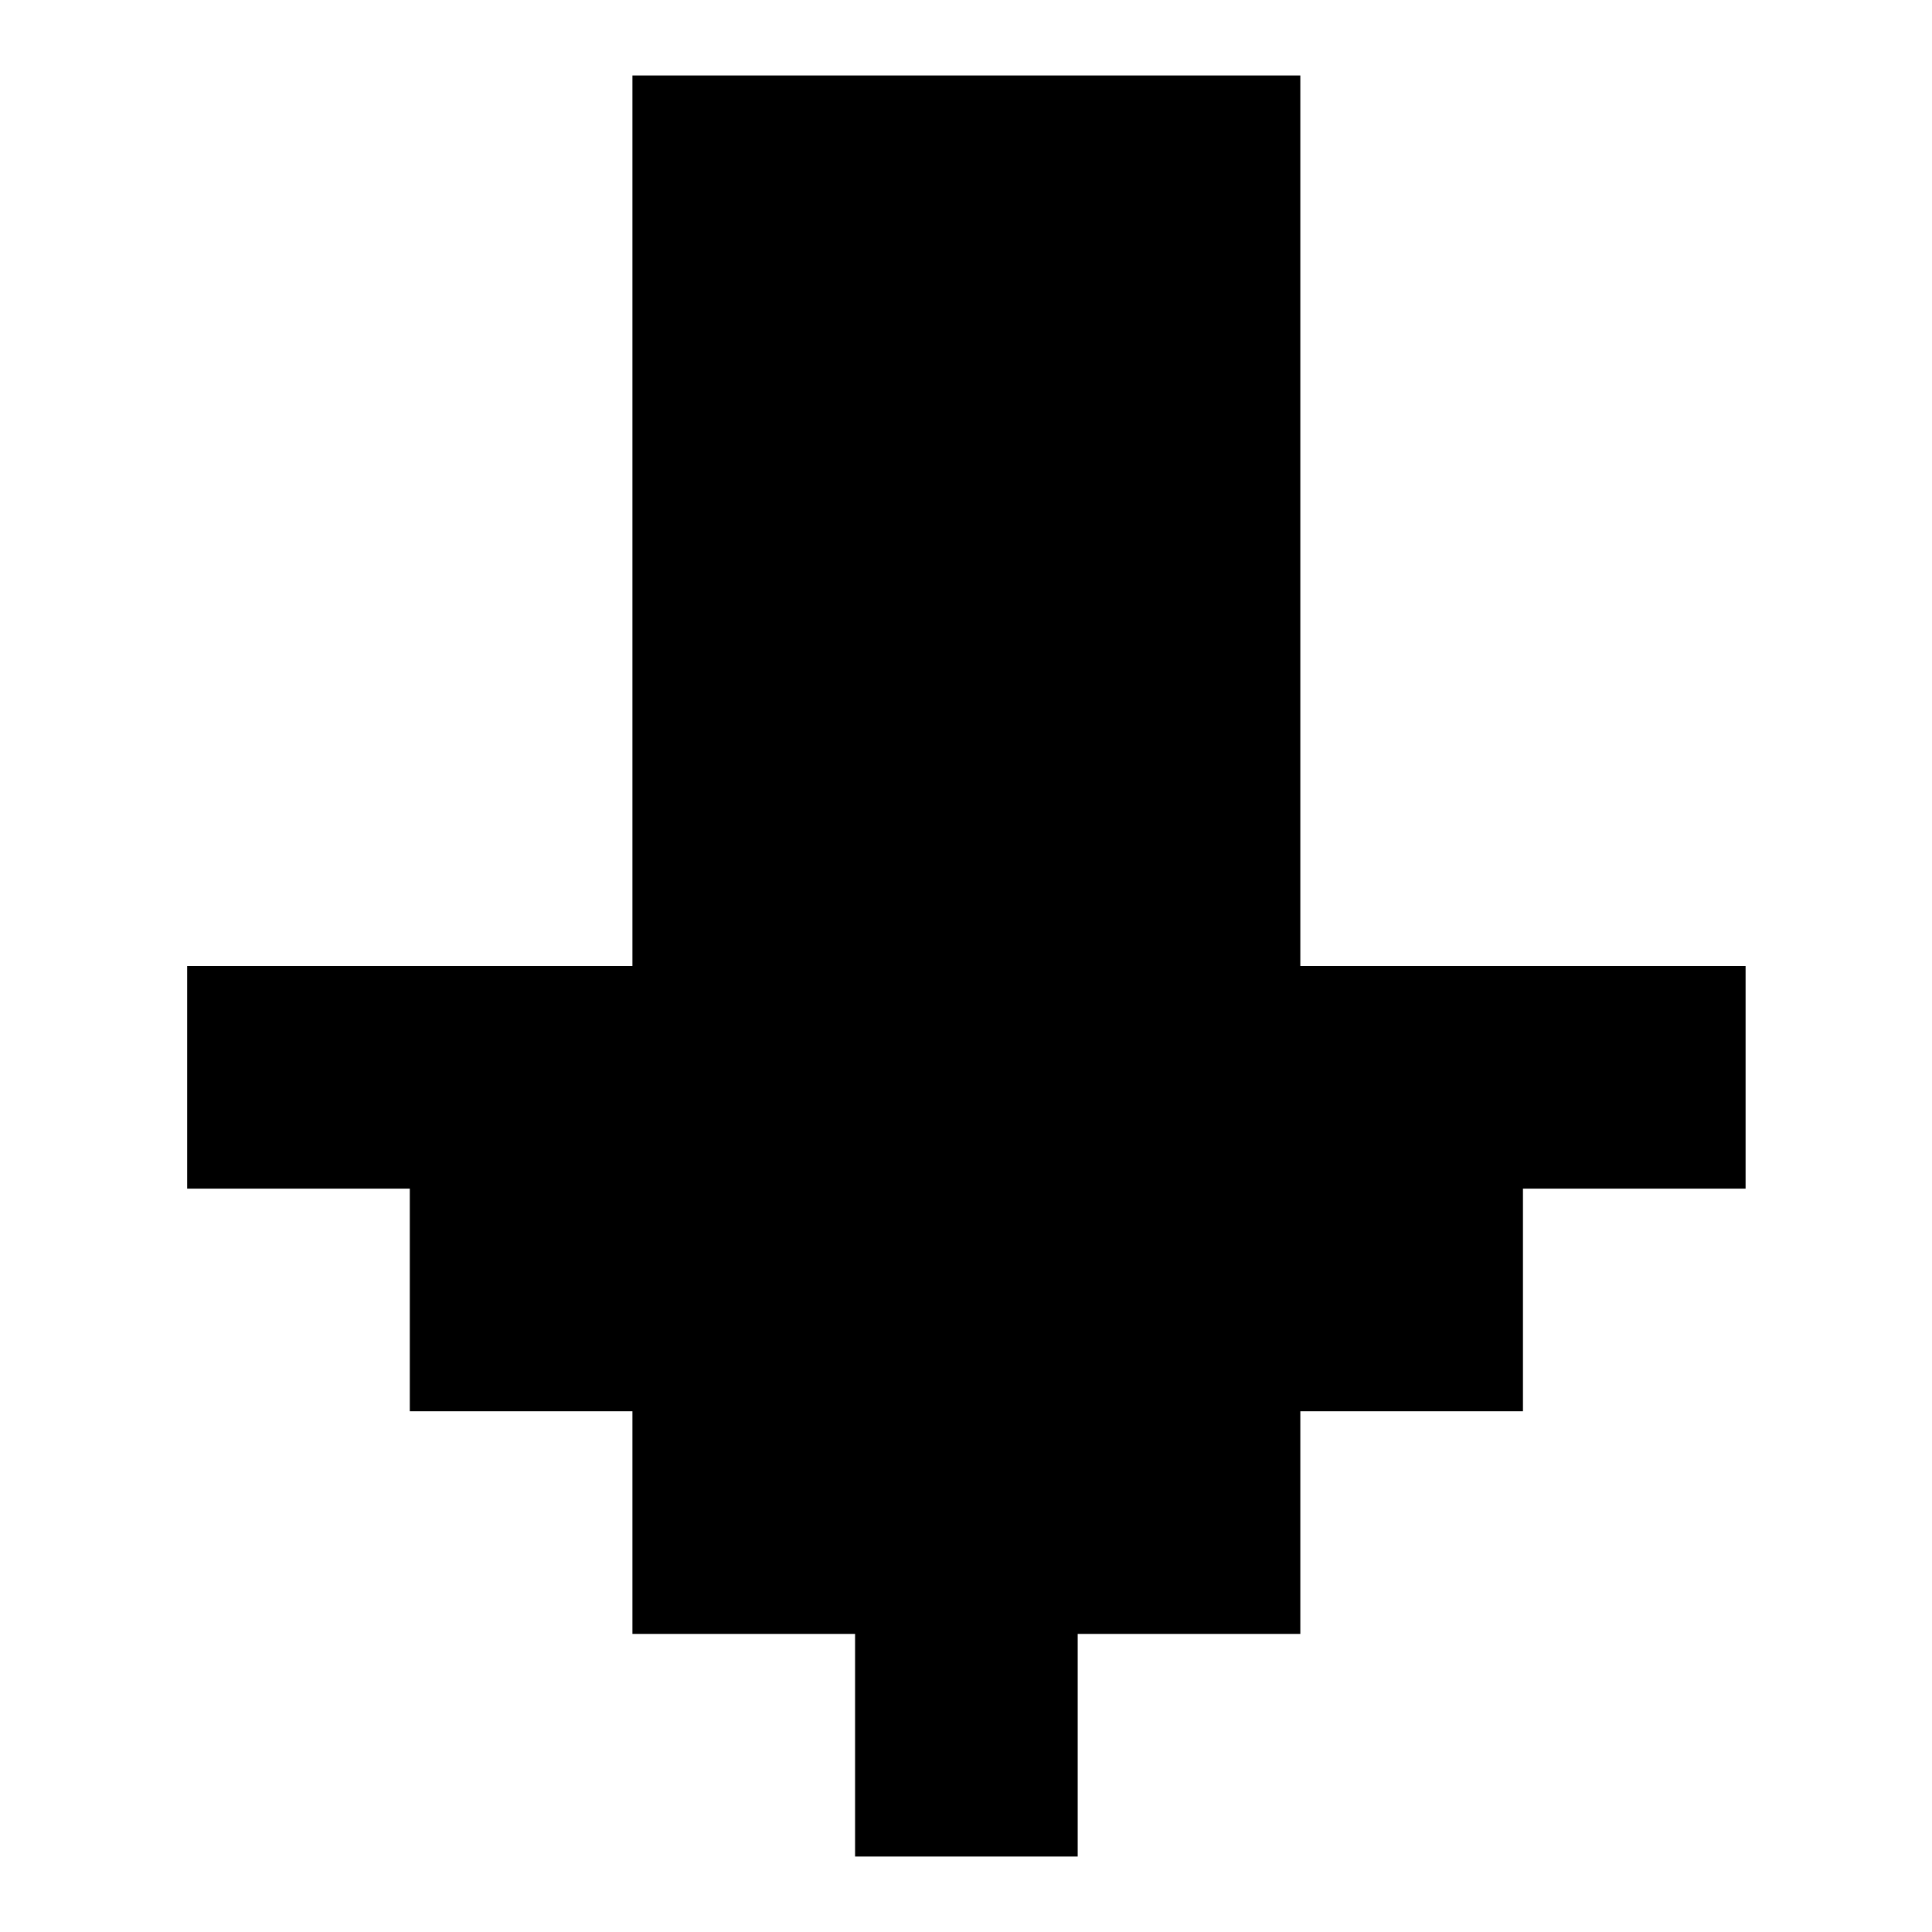
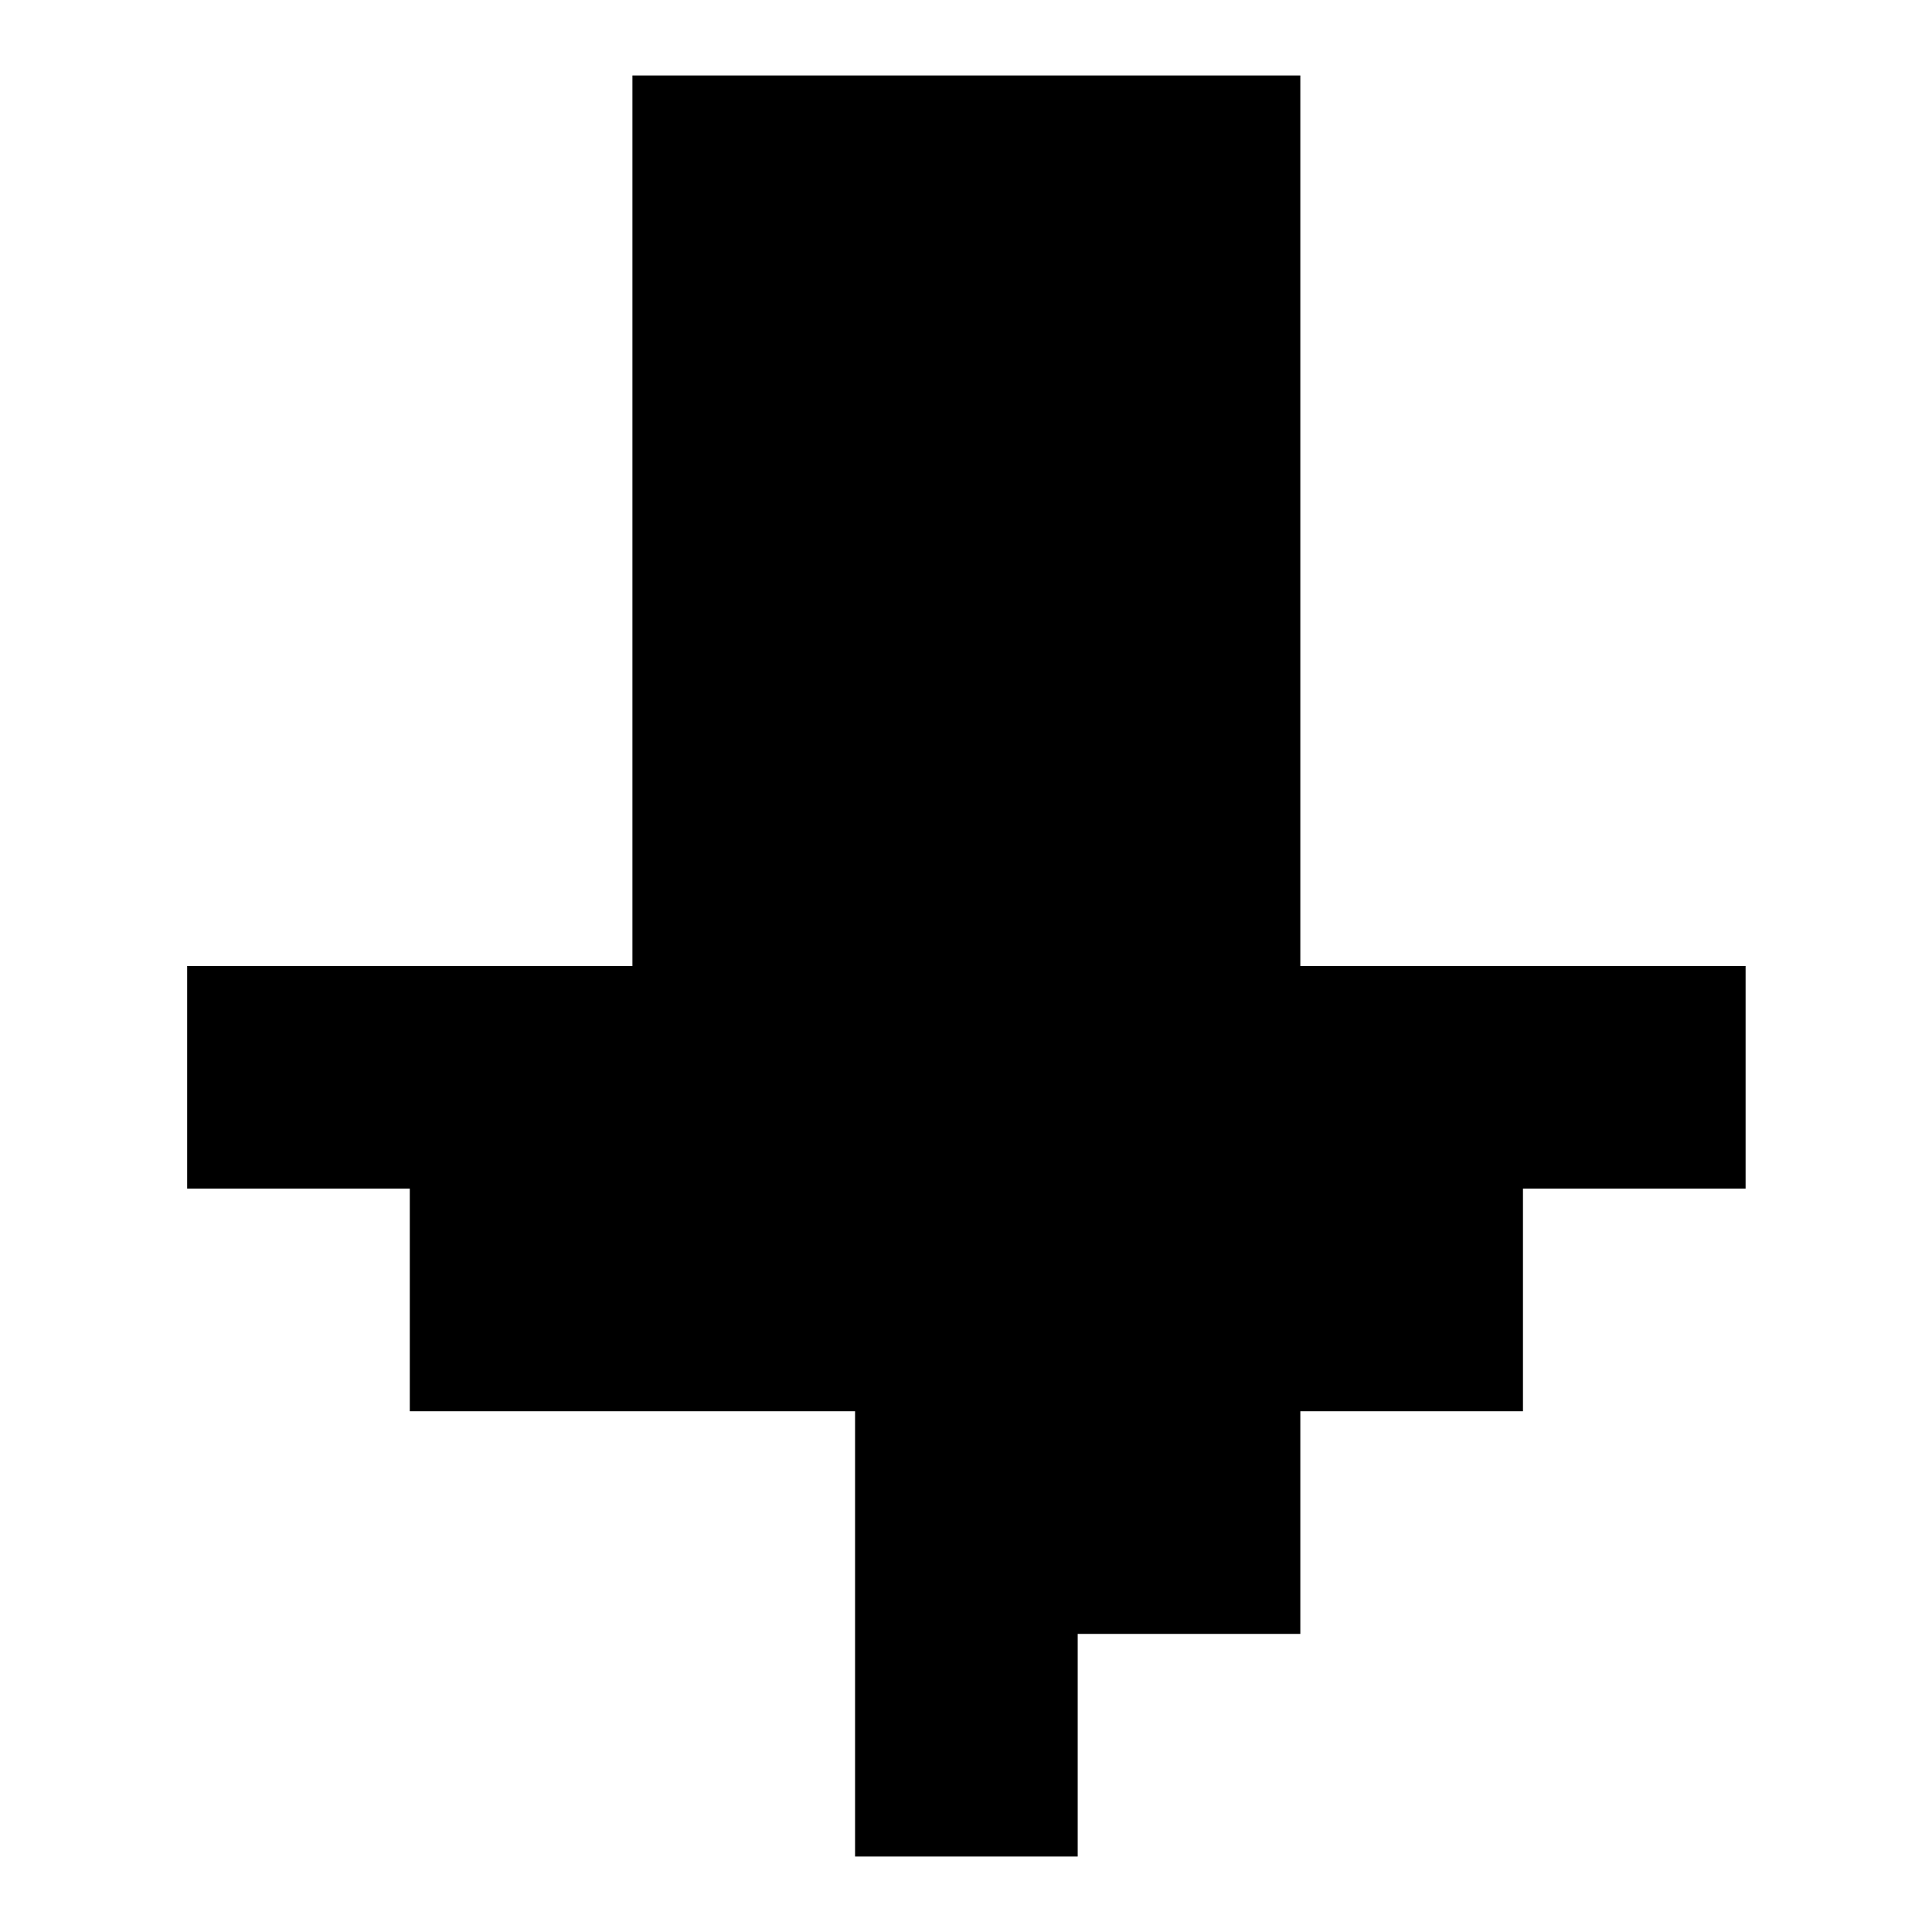
<svg xmlns="http://www.w3.org/2000/svg" version="1.1" x="0px" y="0px" viewBox="0 0 256 256" enable-background="new 0 0 256 256" xml:space="preserve">
  <g>
    <g>
-       <path fill="#000000" d="M201.8,157.5V187h-29.5v29.5h-29.5V246h-29.5v-29.5H83.8V187H54.3v-29.5H24.8V128h59V10h88.5v118h59v29.5H201.8z" />
+       <path fill="#000000" d="M201.8,157.5V187h-29.5v29.5h-29.5V246h-29.5v-29.5V187H54.3v-29.5H24.8V128h59V10h88.5v118h59v29.5H201.8z" />
    </g>
  </g>
</svg>